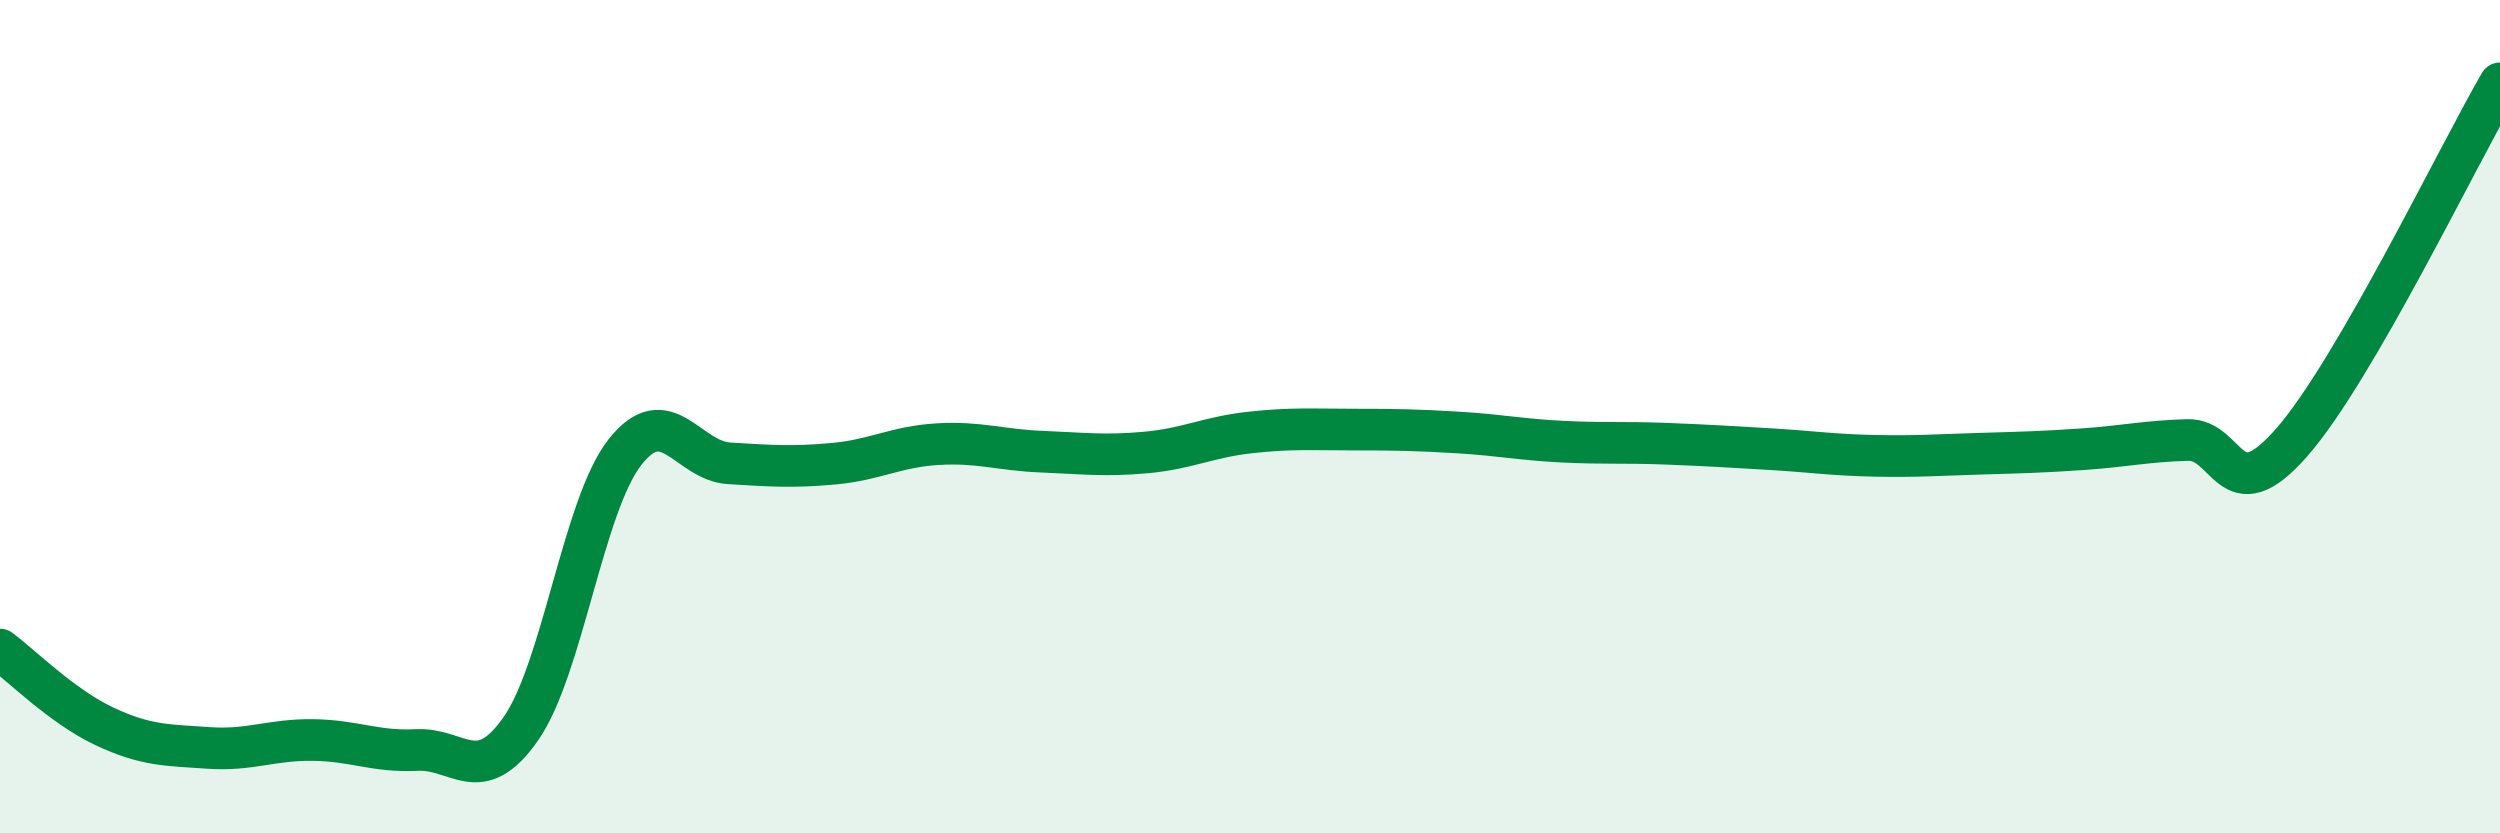
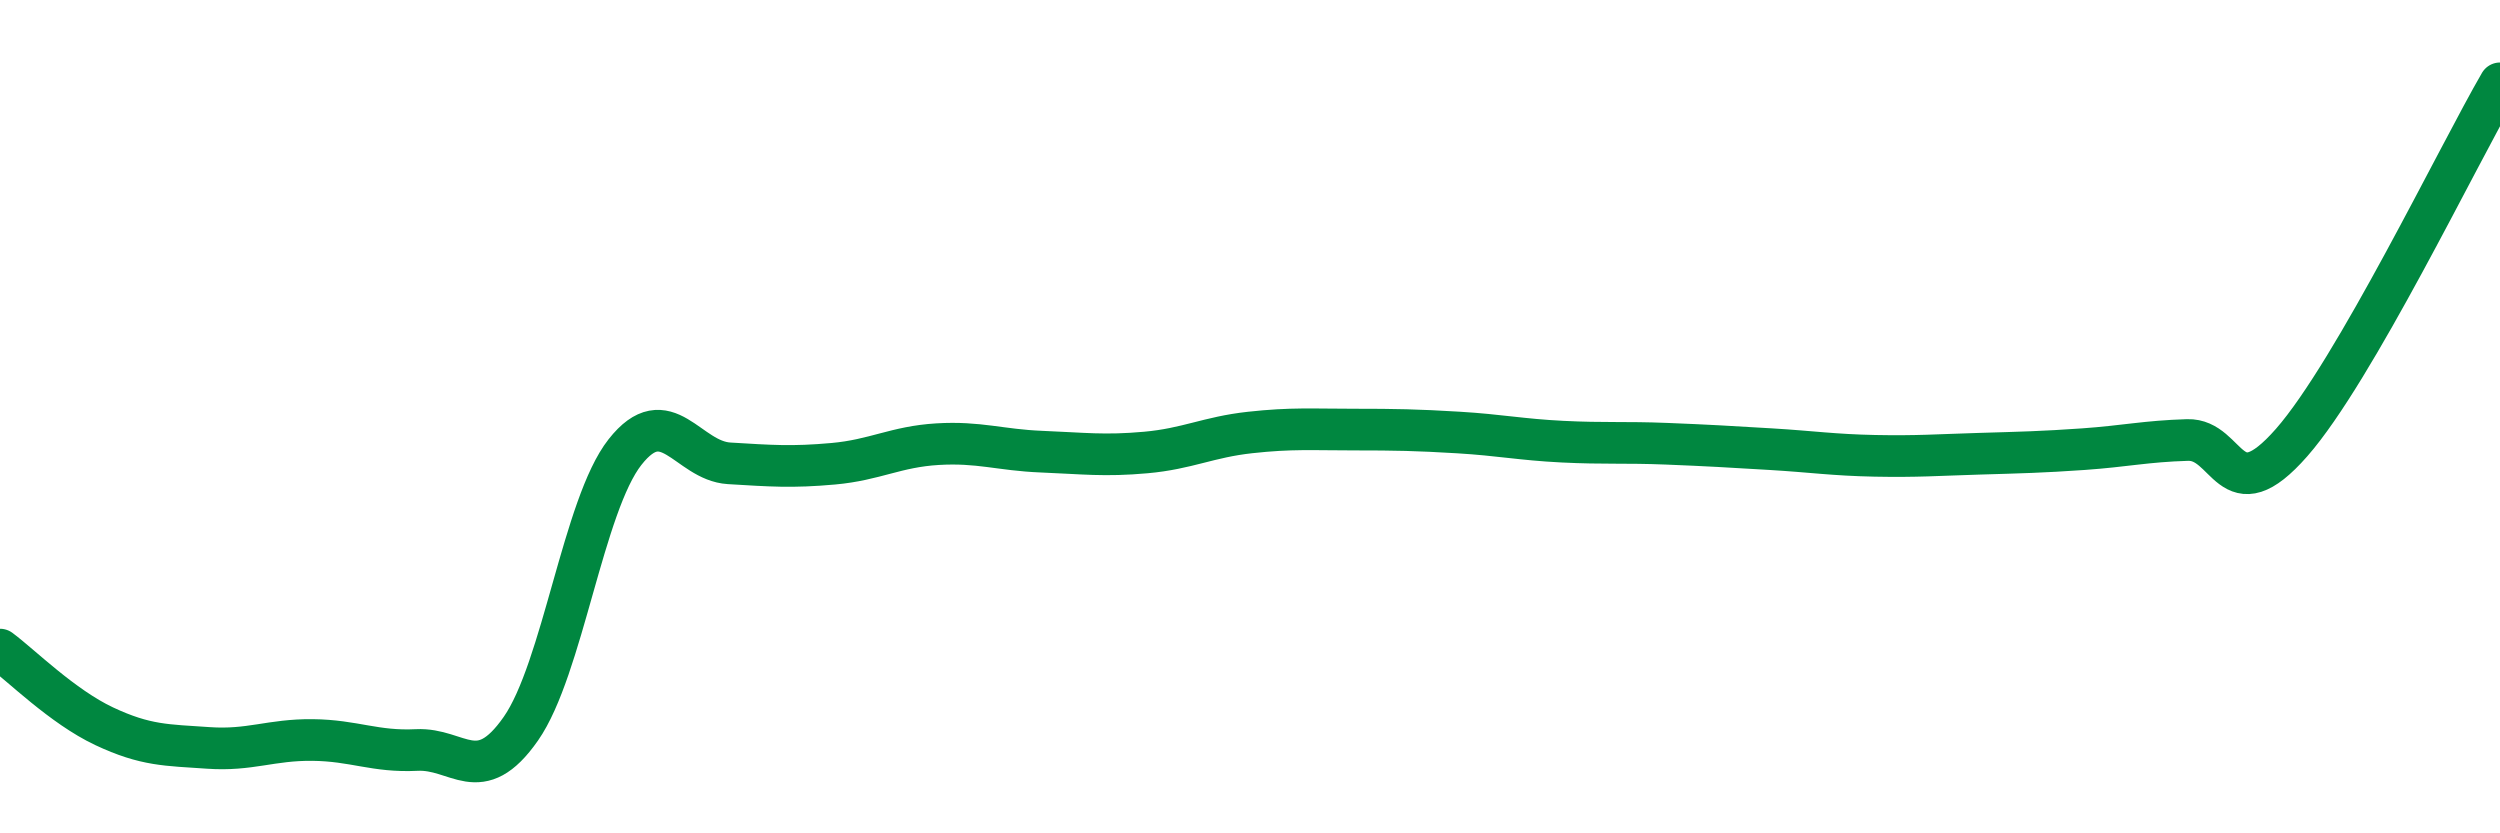
<svg xmlns="http://www.w3.org/2000/svg" width="60" height="20" viewBox="0 0 60 20">
-   <path d="M 0,15.59 C 0.5,15.96 1.5,16.96 2.5,17.43 C 3.5,17.9 4,17.88 5,17.95 C 6,18.02 6.5,17.75 7.5,17.76 C 8.5,17.77 9,18.05 10,18 C 11,17.95 11.5,18.92 12.5,17.49 C 13.5,16.06 14,12.12 15,10.85 C 16,9.58 16.5,11.06 17.5,11.12 C 18.5,11.18 19,11.22 20,11.13 C 21,11.04 21.5,10.72 22.5,10.66 C 23.5,10.6 24,10.8 25,10.84 C 26,10.88 26.5,10.95 27.5,10.86 C 28.5,10.77 29,10.49 30,10.38 C 31,10.27 31.5,10.31 32.5,10.31 C 33.5,10.31 34,10.32 35,10.38 C 36,10.44 36.5,10.55 37.5,10.6 C 38.5,10.65 39,10.61 40,10.65 C 41,10.69 41.5,10.72 42.5,10.78 C 43.5,10.84 44,10.92 45,10.94 C 46,10.96 46.5,10.92 47.5,10.89 C 48.5,10.86 49,10.85 50,10.78 C 51,10.71 51.5,10.59 52.5,10.56 C 53.5,10.53 53.5,12.33 55,10.62 C 56.5,8.91 59,3.72 60,2L60 20L0 20Z" fill="#008740" opacity="0.1" stroke-linecap="round" stroke-linejoin="round" />
  <path d="M 0,15.59 C 0.5,15.96 1.5,16.96 2.5,17.43 C 3.5,17.9 4,17.88 5,17.95 C 6,18.02 6.5,17.75 7.5,17.76 C 8.5,17.77 9,18.05 10,18 C 11,17.95 11.5,18.92 12.5,17.49 C 13.5,16.06 14,12.12 15,10.85 C 16,9.58 16.5,11.06 17.5,11.12 C 18.5,11.18 19,11.22 20,11.13 C 21,11.04 21.5,10.72 22.5,10.66 C 23.5,10.6 24,10.8 25,10.84 C 26,10.88 26.5,10.95 27.5,10.86 C 28.5,10.77 29,10.49 30,10.38 C 31,10.27 31.5,10.31 32.5,10.31 C 33.5,10.31 34,10.32 35,10.38 C 36,10.44 36.5,10.55 37.5,10.6 C 38.5,10.65 39,10.61 40,10.65 C 41,10.69 41.5,10.72 42.5,10.78 C 43.5,10.84 44,10.92 45,10.94 C 46,10.96 46.5,10.92 47.5,10.89 C 48.5,10.86 49,10.85 50,10.78 C 51,10.71 51.5,10.59 52.5,10.56 C 53.5,10.53 53.5,12.33 55,10.62 C 56.5,8.91 59,3.72 60,2" stroke="#008740" stroke-width="1" fill="none" stroke-linecap="round" stroke-linejoin="round" />
</svg>